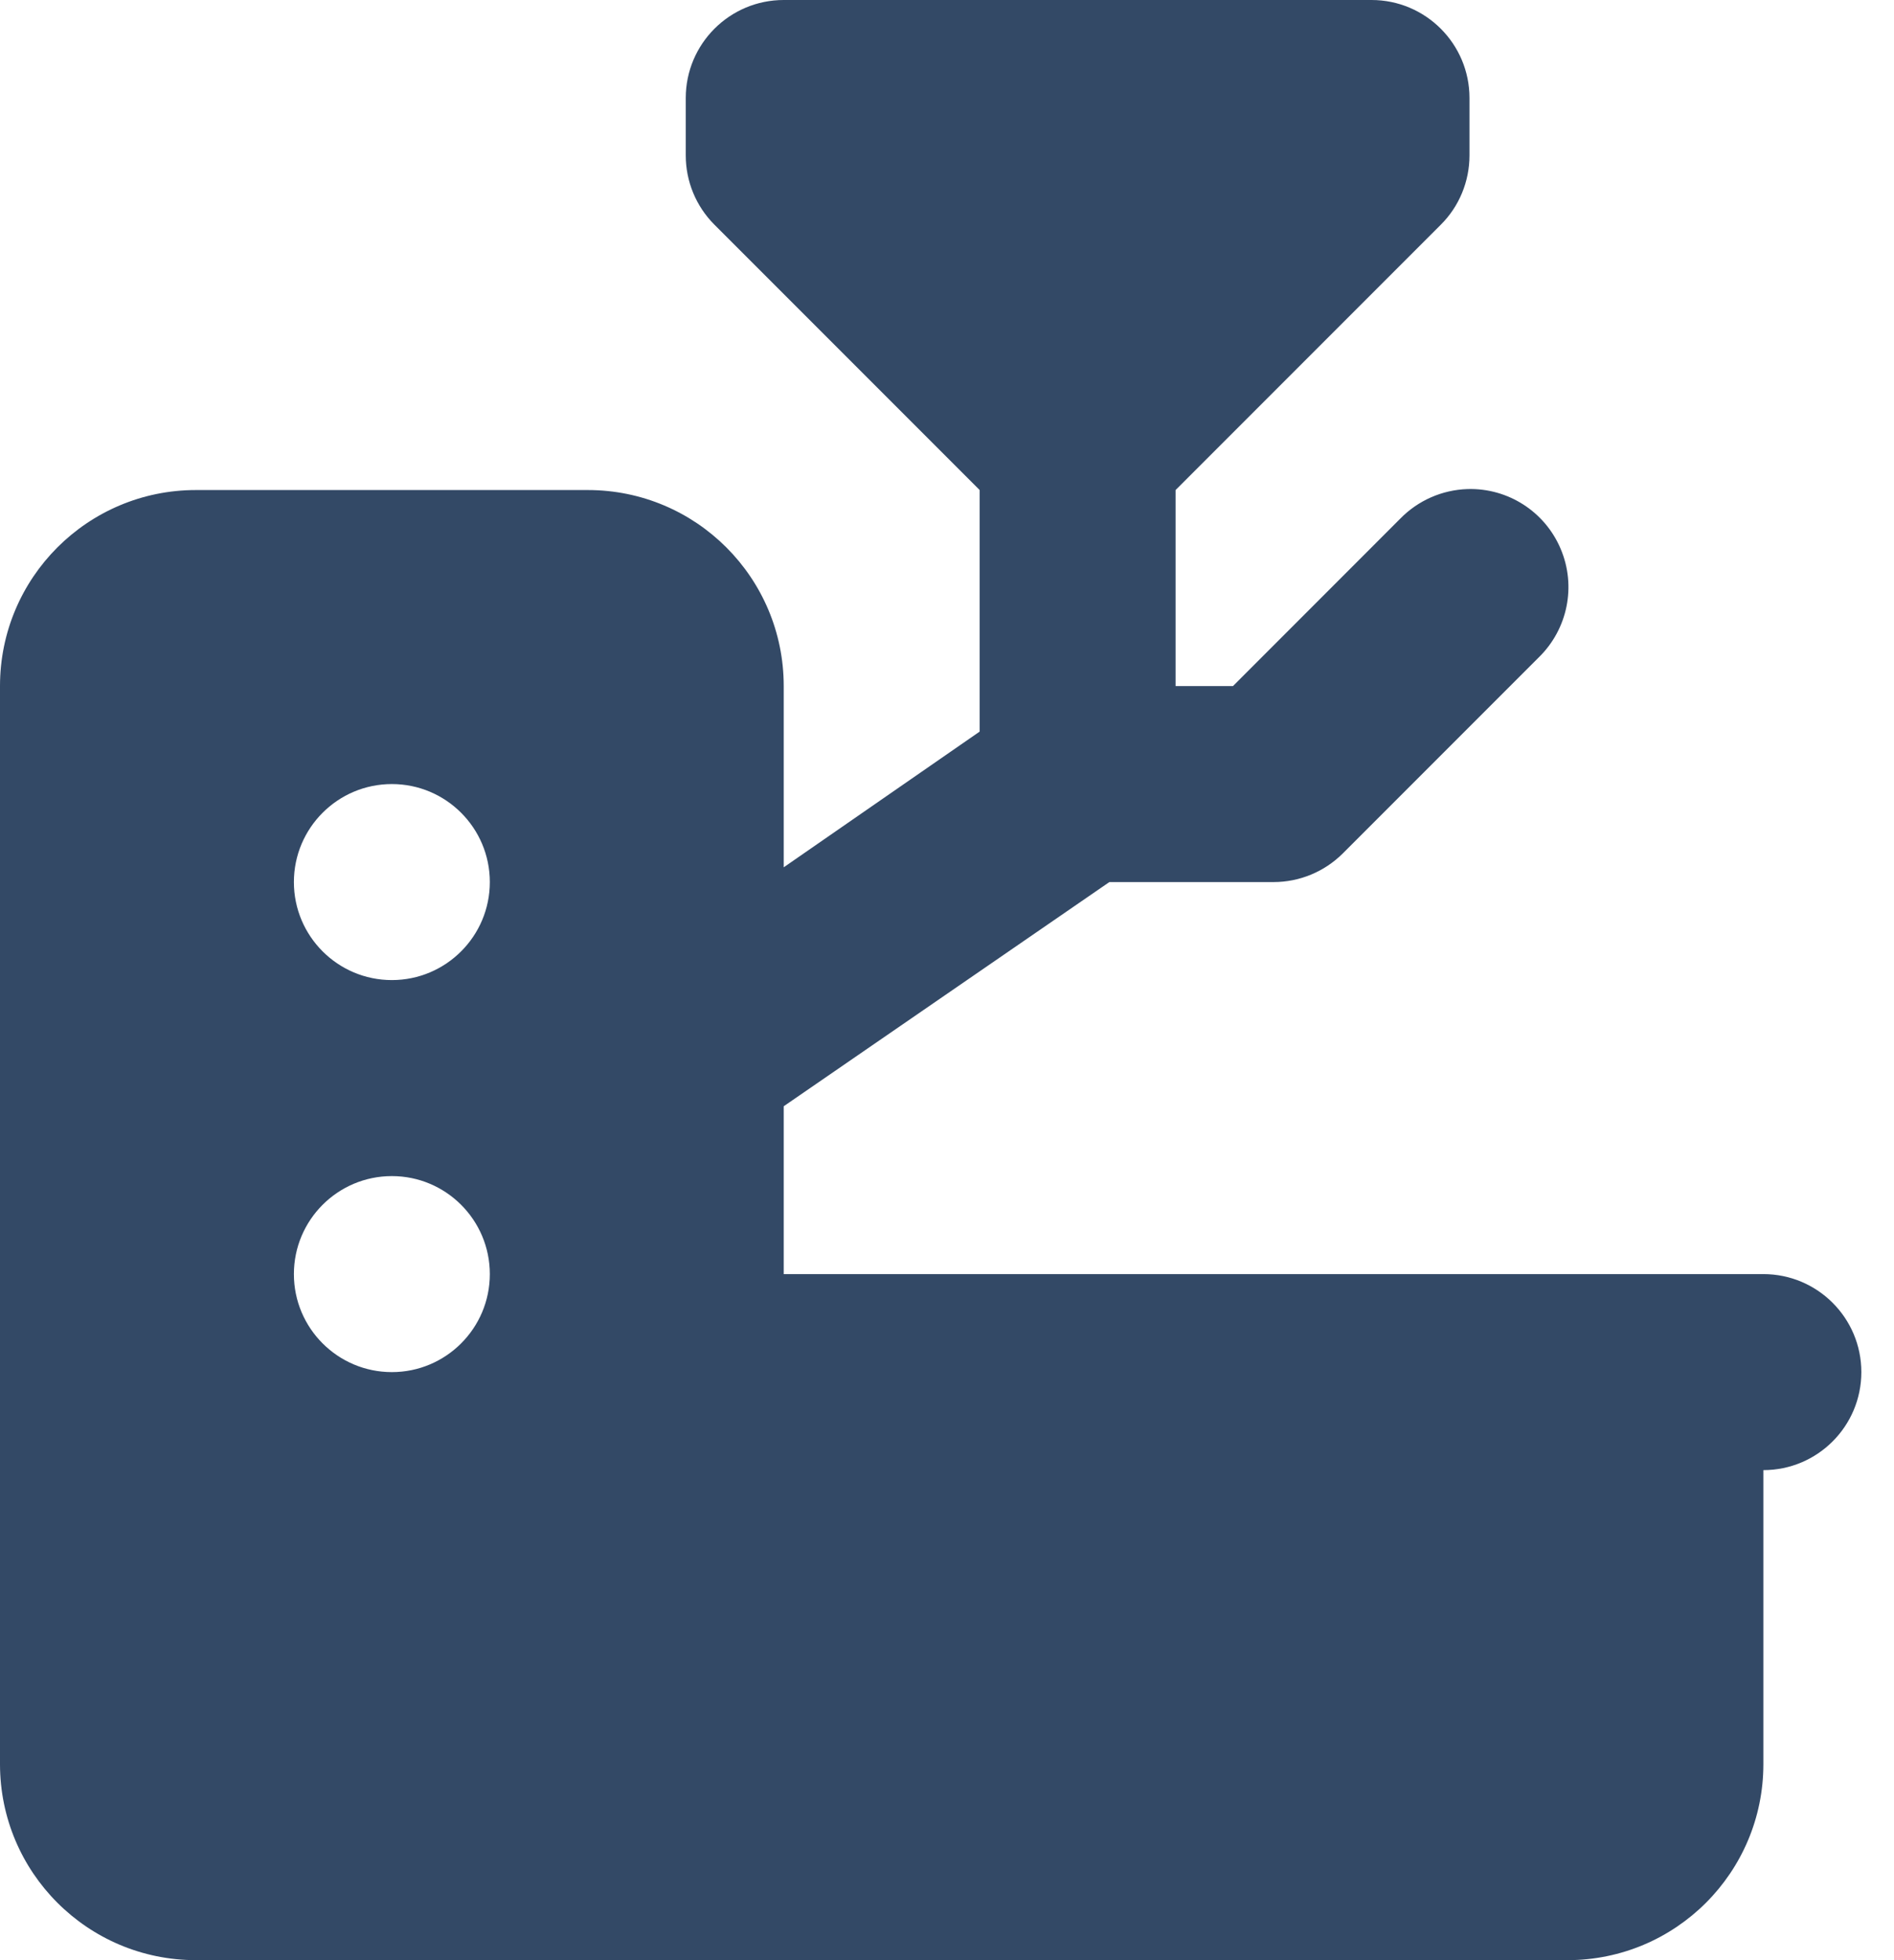
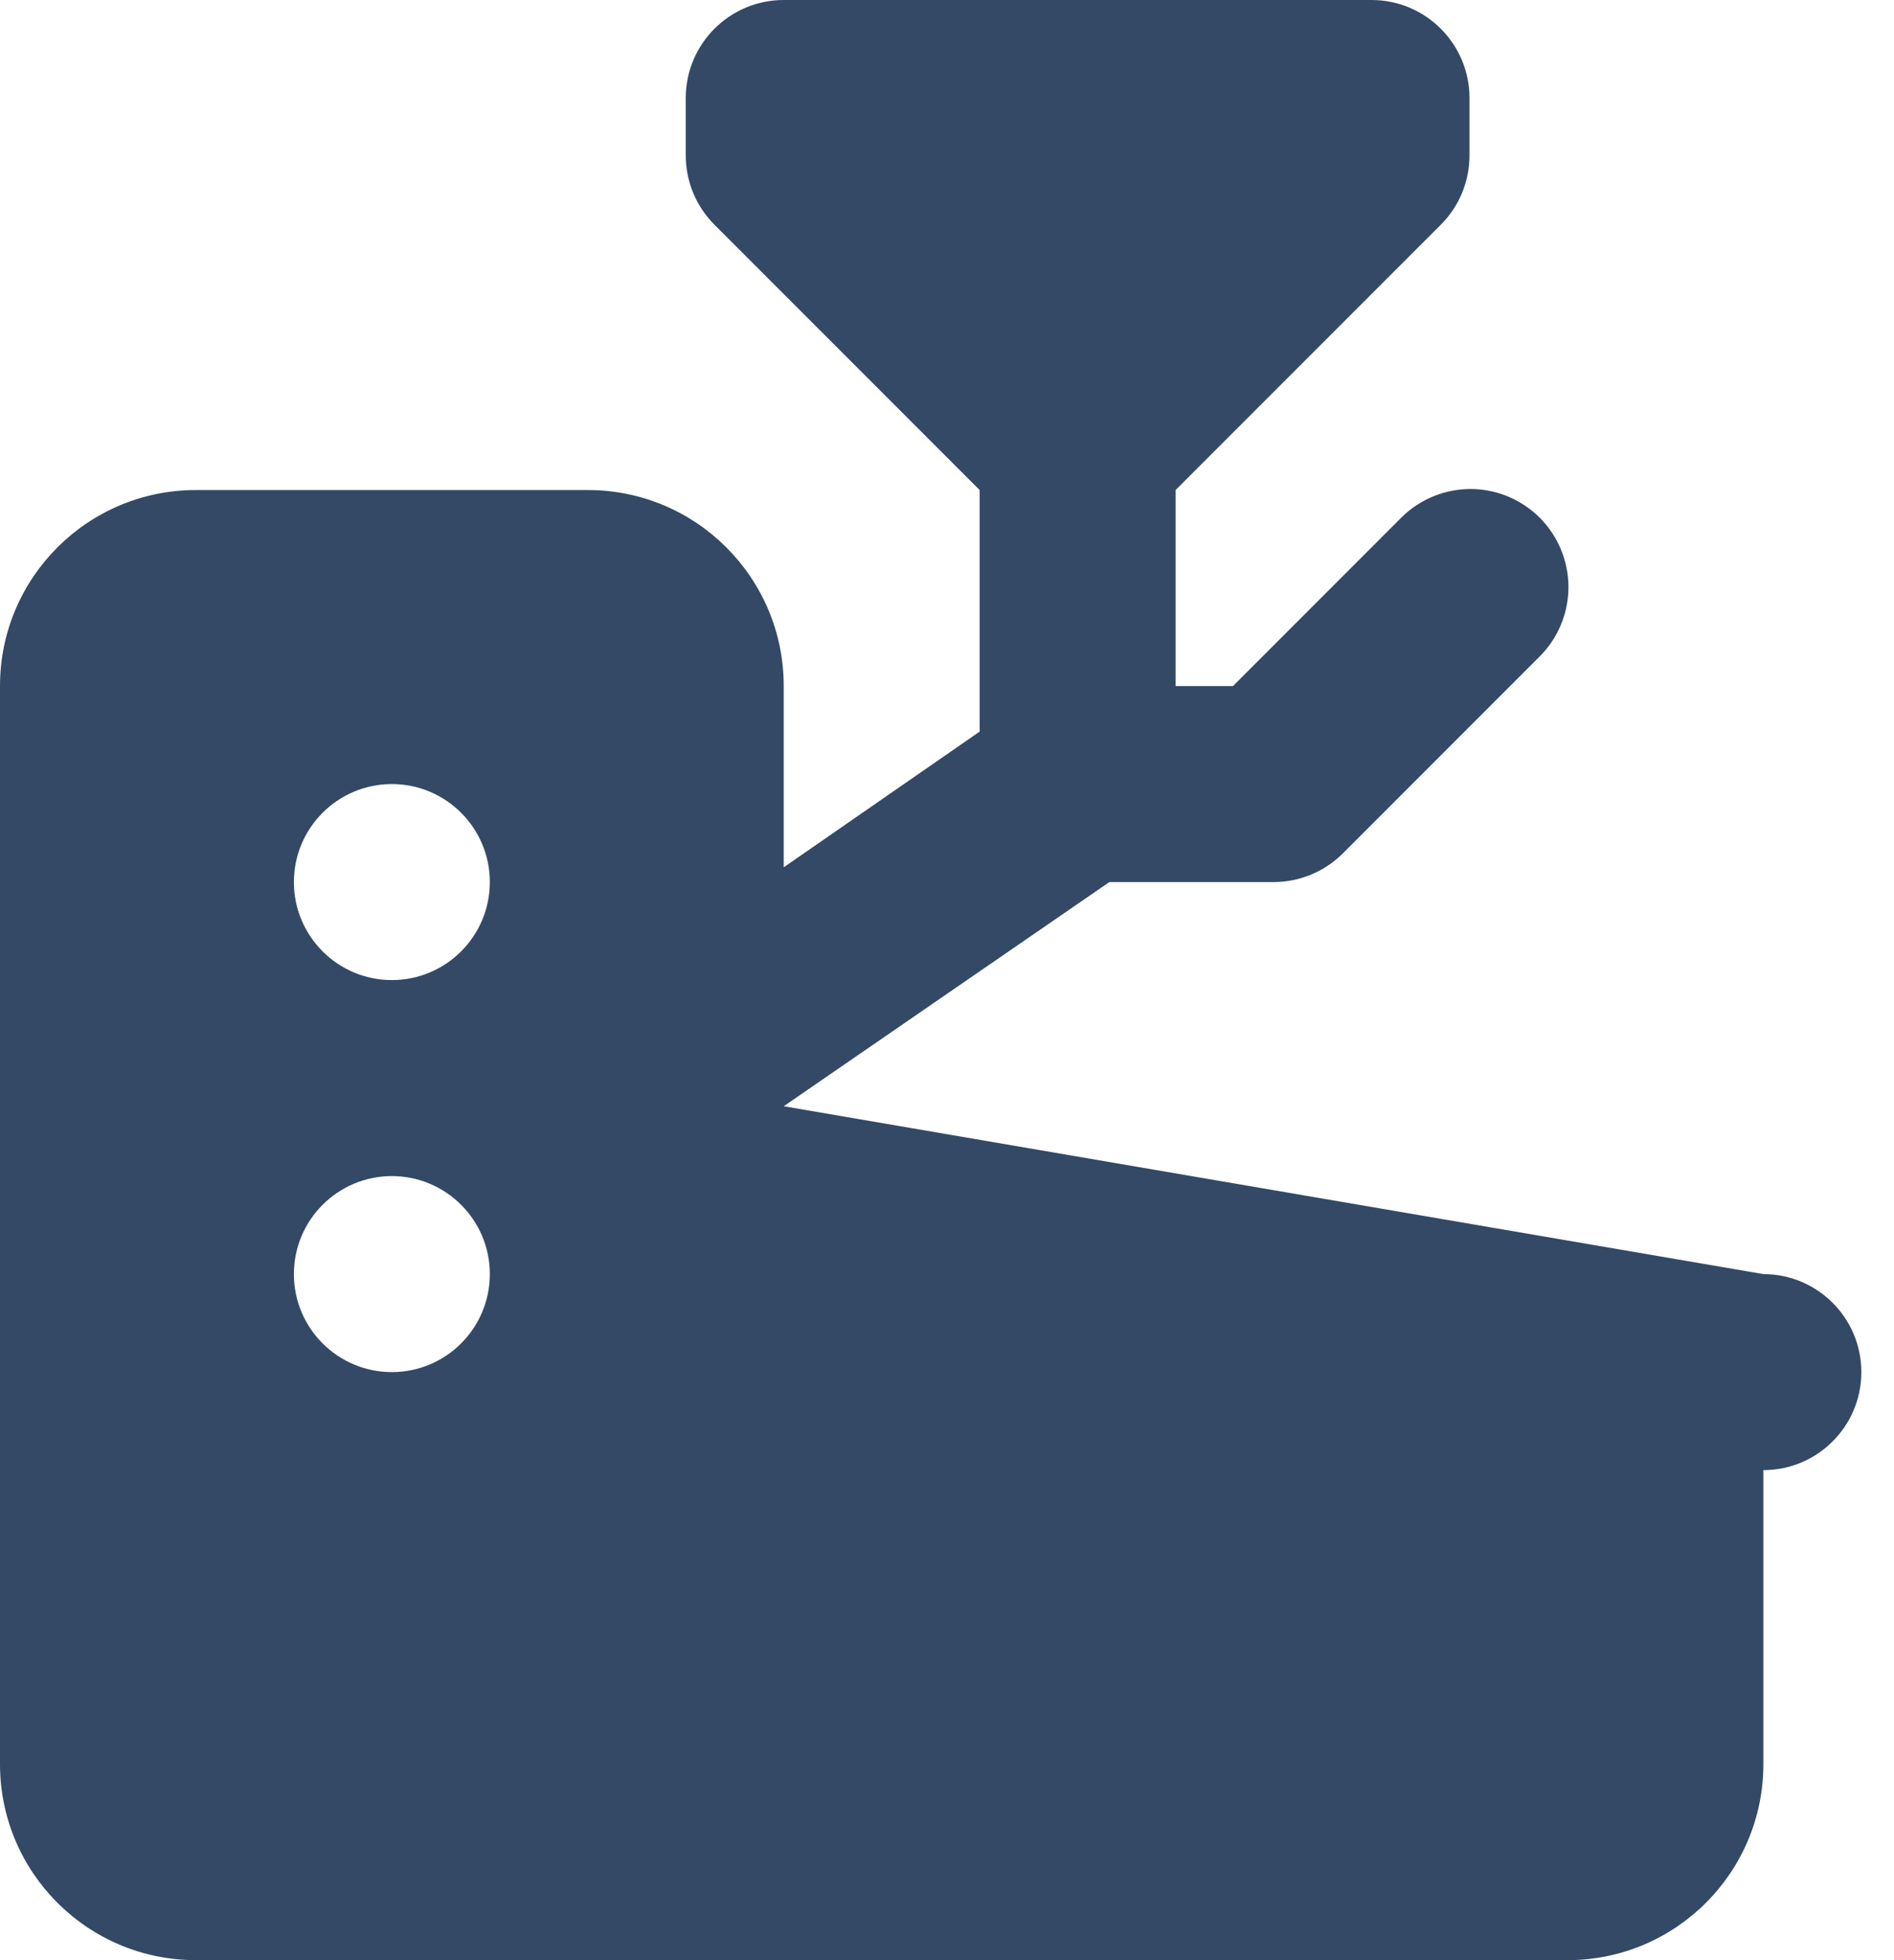
<svg xmlns="http://www.w3.org/2000/svg" width="29px" height="30px" viewBox="0 0 29 30" version="1.1">
  <title>icons8-coffee_roaster</title>
  <defs>
    <filter id="filter-1">
      <feColorMatrix in="SourceGraphic" type="matrix" values="0 0 0 0 1 0 0 0 0 1 0 0 0 0 1 0 0 0 1 0" />
    </filter>
  </defs>
  <g id="页面-1" stroke="none" stroke-width="1" fill="none" fill-rule="evenodd">
    <g id="手机" transform="translate(-184, -2493)">
      <g id="icons8-engine备份-11" transform="translate(0, 2227)" filter="url(#filter-1)">
        <g transform="translate(16, 127)" id="编组-4" fill="#334966" fill-rule="nonzero">
          <g id="icons8-coffee_roaster" transform="translate(168, 139)">
-             <path d="M12,0 C11.172,0 10.5,0.672 10.5,1.5 L10.5,2.379 C10.5,2.776 10.657,3.157 10.939,3.439 L15,7.5 L15,11.197 L12,13.274 L12,10.5 C12,8.842 10.658,7.5 9,7.5 L3,7.5 C1.343,7.5 0,8.842 0,10.5 L0,27 C0,28.657 1.343,30 3,30 L24,30 C25.657,30 27,28.657 27,27 L27,22.5 C27.828,22.5 28.5,21.828 28.5,21 C28.5,20.172 27.828,19.5 27,19.5 L12,19.5 L12,16.931 L16.986,13.5 L19.5,13.5 C19.898,13.5 20.279,13.342 20.561,13.061 L23.561,10.061 C24.004,9.629 24.138,8.97 23.896,8.4 C23.655,7.83 23.089,7.467 22.471,7.485 C22.081,7.497 21.711,7.66 21.439,7.939 L18.879,10.5 L18,10.5 L18,7.5 L22.061,3.439 C22.343,3.159 22.5,2.776 22.5,2.379 L22.5,1.5 C22.5,0.672 21.828,0 21,0 L12,0 Z M6,12 C6.828,12 7.5,12.672 7.5,13.5 C7.5,14.328 6.828,15 6,15 C5.172,15 4.5,14.328 4.5,13.5 C4.5,12.672 5.172,12 6,12 Z M6,18 C6.828,18 7.5,18.672 7.5,19.5 C7.5,20.328 6.828,21 6,21 C5.172,21 4.5,20.328 4.5,19.5 C4.5,18.672 5.172,18 6,18 Z" id="形状" />
+             <path d="M12,0 C11.172,0 10.5,0.672 10.5,1.5 L10.5,2.379 C10.5,2.776 10.657,3.157 10.939,3.439 L15,7.5 L15,11.197 L12,13.274 L12,10.5 C12,8.842 10.658,7.5 9,7.5 L3,7.5 C1.343,7.5 0,8.842 0,10.5 L0,27 C0,28.657 1.343,30 3,30 L24,30 C25.657,30 27,28.657 27,27 L27,22.5 C27.828,22.5 28.5,21.828 28.5,21 C28.5,20.172 27.828,19.5 27,19.5 L12,16.931 L16.986,13.5 L19.5,13.5 C19.898,13.5 20.279,13.342 20.561,13.061 L23.561,10.061 C24.004,9.629 24.138,8.97 23.896,8.4 C23.655,7.83 23.089,7.467 22.471,7.485 C22.081,7.497 21.711,7.66 21.439,7.939 L18.879,10.5 L18,10.5 L18,7.5 L22.061,3.439 C22.343,3.159 22.5,2.776 22.5,2.379 L22.5,1.5 C22.5,0.672 21.828,0 21,0 L12,0 Z M6,12 C6.828,12 7.5,12.672 7.5,13.5 C7.5,14.328 6.828,15 6,15 C5.172,15 4.5,14.328 4.5,13.5 C4.5,12.672 5.172,12 6,12 Z M6,18 C6.828,18 7.5,18.672 7.5,19.5 C7.5,20.328 6.828,21 6,21 C5.172,21 4.5,20.328 4.5,19.5 C4.5,18.672 5.172,18 6,18 Z" id="形状" />
          </g>
        </g>
      </g>
    </g>
  </g>
</svg>